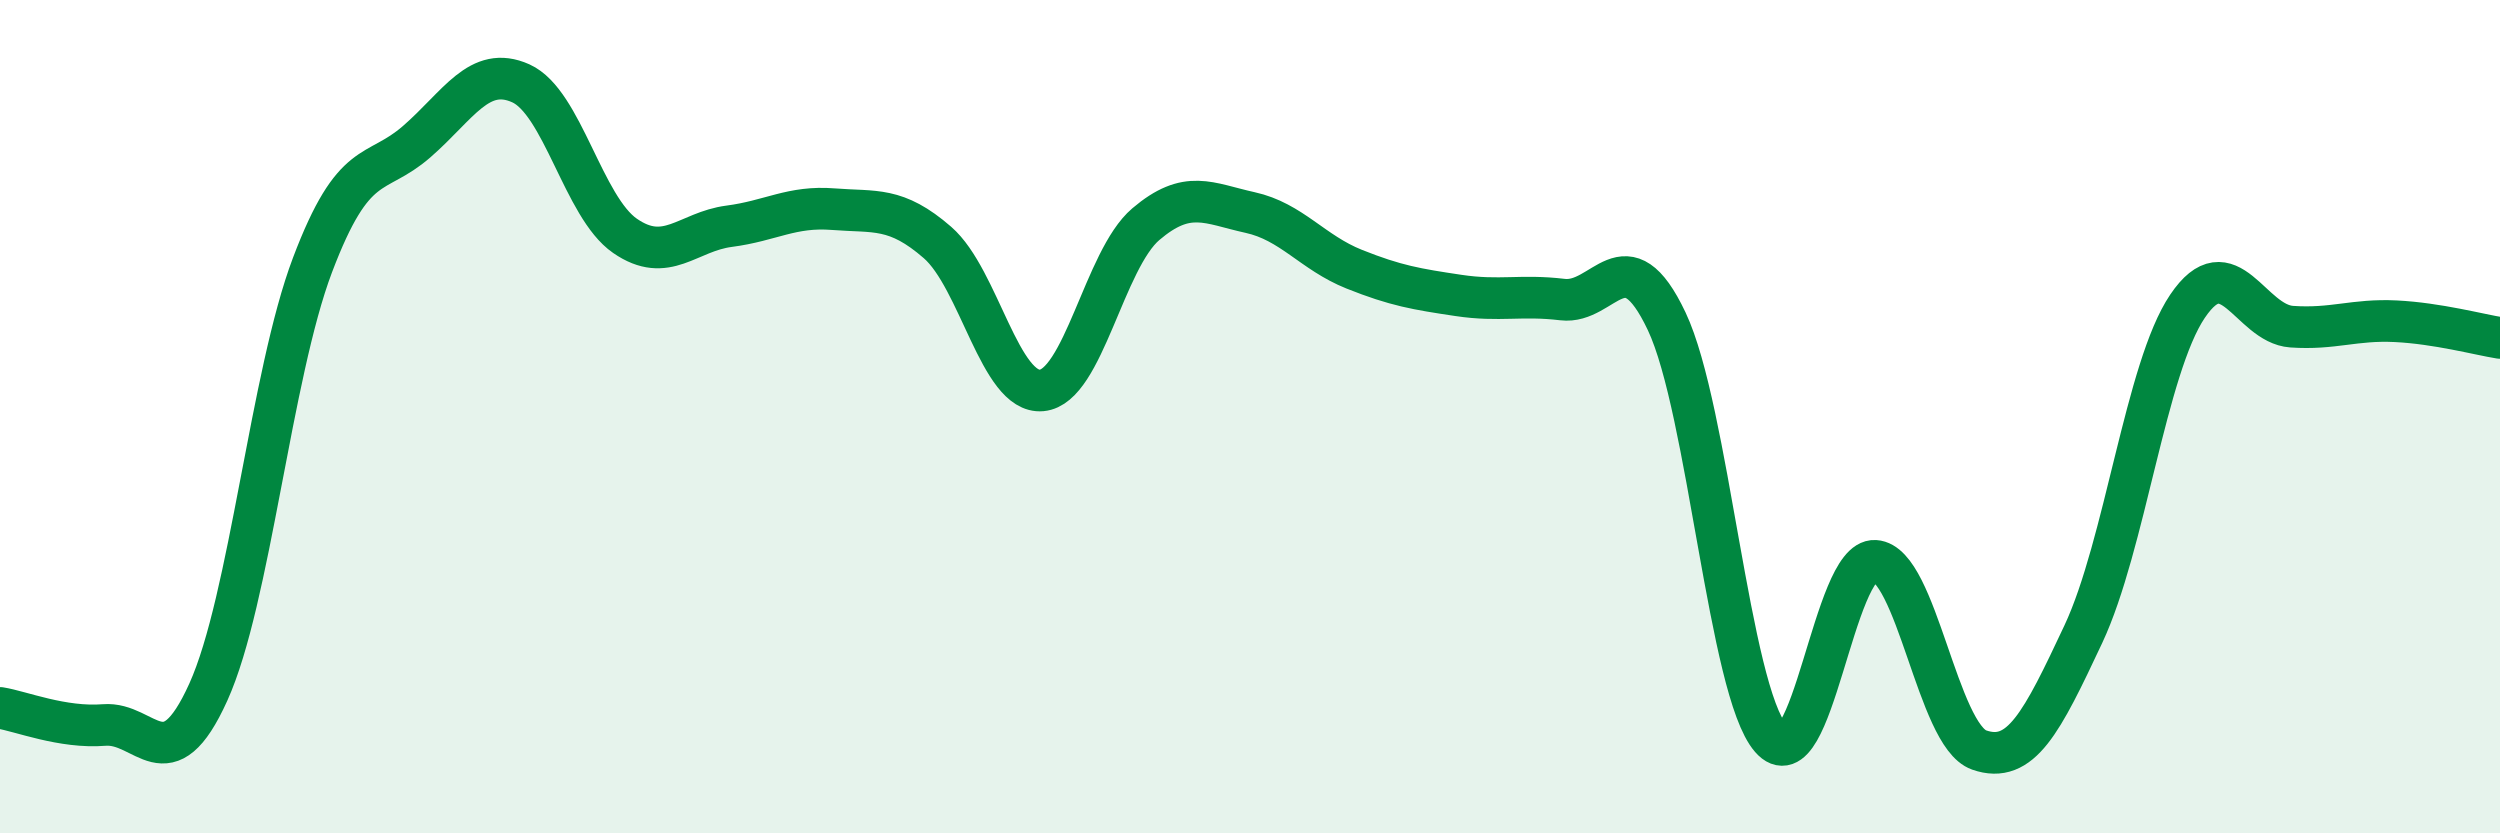
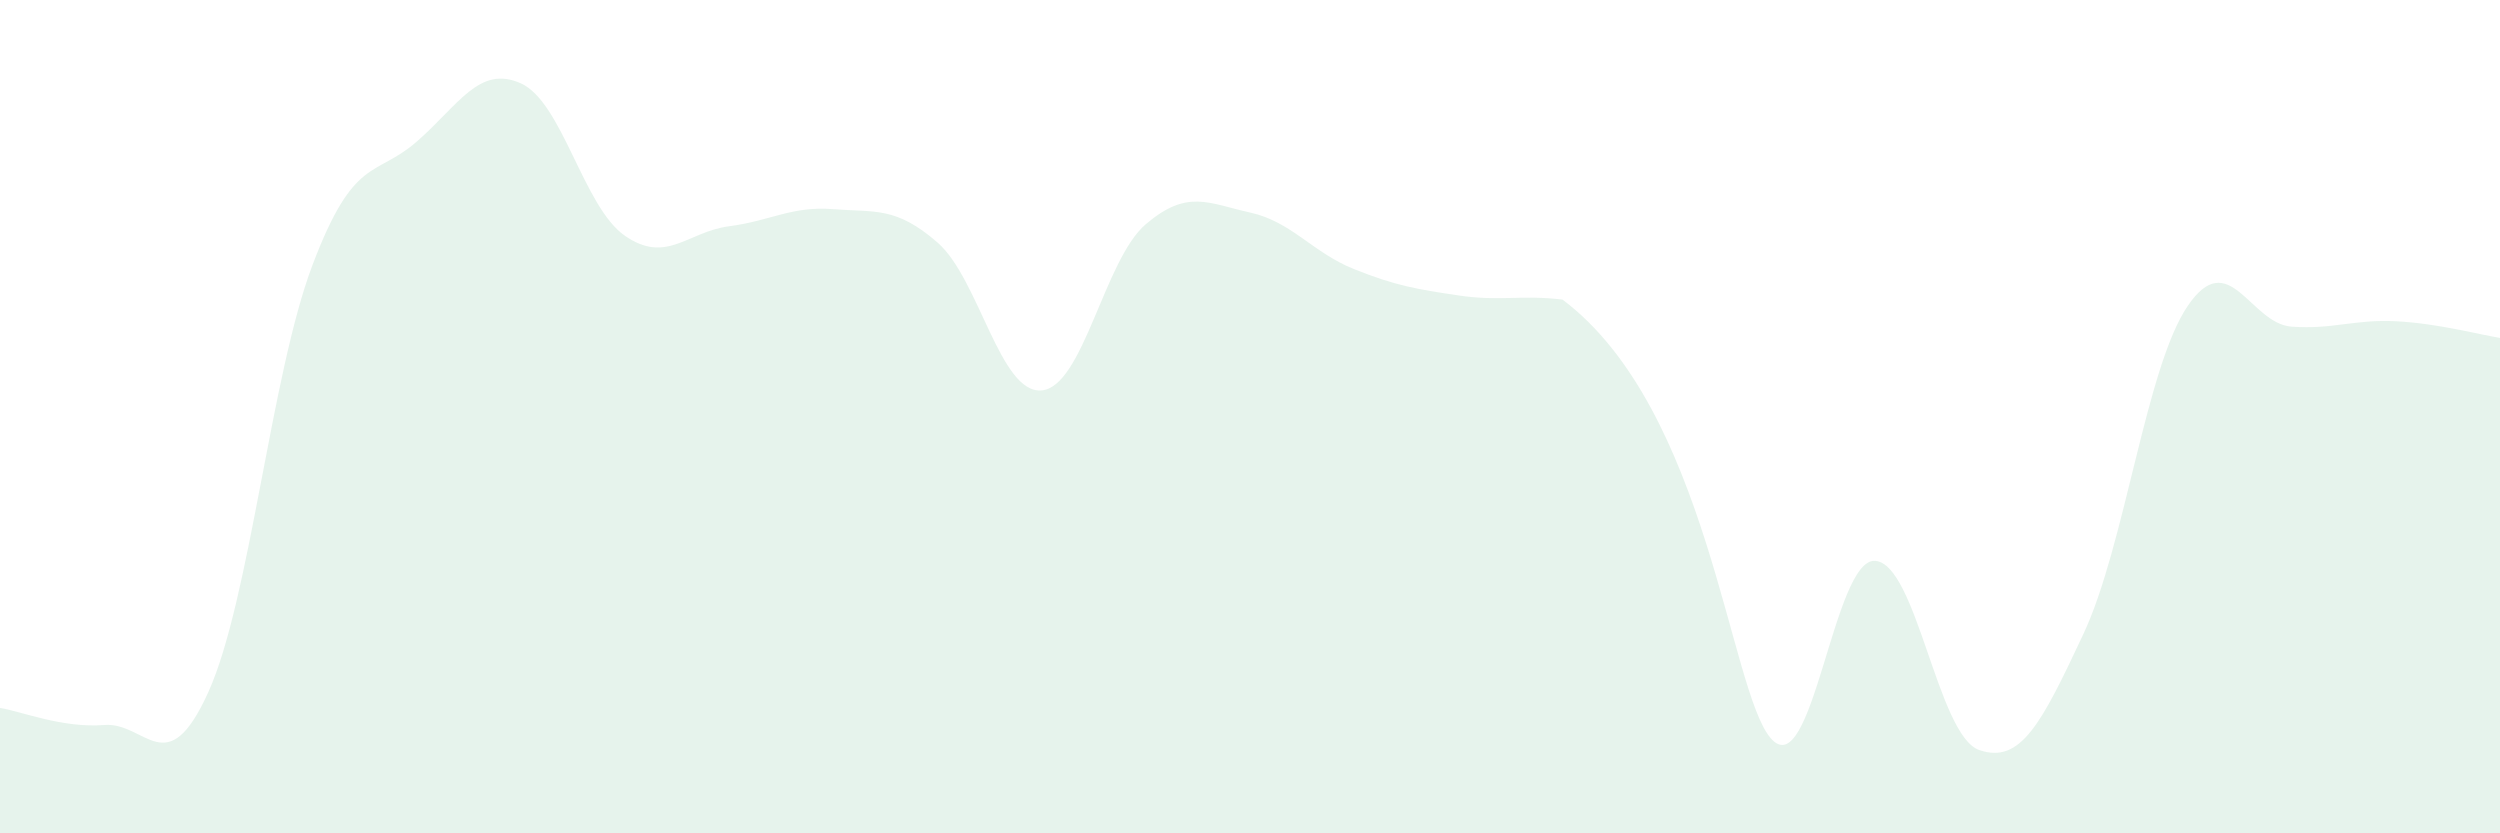
<svg xmlns="http://www.w3.org/2000/svg" width="60" height="20" viewBox="0 0 60 20">
-   <path d="M 0,16.99 C 0.5,17.07 1.5,17.48 2.5,17.4 C 3.5,17.32 4,18.82 5,16.61 C 6,14.4 6.5,9 7.5,6.36 C 8.5,3.72 9,4.27 10,3.4 C 11,2.53 11.5,1.55 12.5,2 C 13.5,2.45 14,4.97 15,5.66 C 16,6.35 16.5,5.56 17.5,5.43 C 18.5,5.3 19,4.94 20,5.02 C 21,5.1 21.5,4.95 22.5,5.82 C 23.5,6.69 24,9.46 25,9.37 C 26,9.28 26.5,6.23 27.5,5.38 C 28.5,4.53 29,4.88 30,5.1 C 31,5.32 31.5,6.06 32.5,6.46 C 33.5,6.86 34,6.94 35,7.09 C 36,7.24 36.5,7.07 37.5,7.19 C 38.5,7.31 39,5.6 40,7.71 C 41,9.82 41.5,16.57 42.5,17.72 C 43.5,18.87 44,13.4 45,13.46 C 46,13.52 46.5,17.65 47.5,18 C 48.5,18.35 49,17.35 50,15.22 C 51,13.09 51.5,8.83 52.5,7.35 C 53.5,5.87 54,7.77 55,7.84 C 56,7.91 56.5,7.66 57.5,7.71 C 58.5,7.76 59.5,8.03 60,8.11L60 20L0 20Z" fill="#008740" opacity="0.1" stroke-linecap="round" stroke-linejoin="round" />
-   <path d="M 0,16.99 C 0.5,17.07 1.5,17.48 2.5,17.4 C 3.5,17.32 4,18.82 5,16.61 C 6,14.4 6.5,9 7.5,6.36 C 8.5,3.72 9,4.27 10,3.4 C 11,2.53 11.5,1.55 12.5,2 C 13.5,2.45 14,4.97 15,5.66 C 16,6.35 16.5,5.56 17.5,5.43 C 18.5,5.3 19,4.94 20,5.02 C 21,5.1 21.5,4.95 22.5,5.82 C 23.5,6.69 24,9.46 25,9.37 C 26,9.28 26.5,6.23 27.5,5.38 C 28.5,4.53 29,4.88 30,5.1 C 31,5.32 31.5,6.06 32.5,6.46 C 33.5,6.86 34,6.94 35,7.09 C 36,7.24 36.5,7.07 37.5,7.19 C 38.5,7.31 39,5.6 40,7.71 C 41,9.82 41.5,16.57 42.5,17.72 C 43.5,18.87 44,13.4 45,13.46 C 46,13.52 46.5,17.65 47.5,18 C 48.5,18.35 49,17.35 50,15.22 C 51,13.09 51.5,8.83 52.5,7.35 C 53.5,5.87 54,7.77 55,7.84 C 56,7.91 56.5,7.66 57.5,7.71 C 58.5,7.76 59.5,8.03 60,8.11" stroke="#008740" stroke-width="1" fill="none" stroke-linecap="round" stroke-linejoin="round" />
+   <path d="M 0,16.99 C 0.5,17.07 1.5,17.48 2.5,17.4 C 3.5,17.32 4,18.82 5,16.61 C 6,14.4 6.5,9 7.5,6.36 C 8.5,3.72 9,4.27 10,3.4 C 11,2.53 11.5,1.55 12.5,2 C 13.5,2.45 14,4.97 15,5.66 C 16,6.35 16.5,5.56 17.5,5.43 C 18.5,5.3 19,4.94 20,5.02 C 21,5.1 21.5,4.95 22.5,5.82 C 23.5,6.69 24,9.46 25,9.37 C 26,9.28 26.5,6.23 27.5,5.38 C 28.5,4.53 29,4.88 30,5.1 C 31,5.32 31.5,6.06 32.5,6.46 C 33.5,6.86 34,6.94 35,7.09 C 36,7.24 36.5,7.07 37.5,7.19 C 41,9.82 41.5,16.57 42.5,17.72 C 43.5,18.87 44,13.4 45,13.46 C 46,13.52 46.5,17.65 47.5,18 C 48.5,18.35 49,17.35 50,15.22 C 51,13.09 51.5,8.83 52.5,7.35 C 53.5,5.87 54,7.77 55,7.84 C 56,7.91 56.5,7.66 57.5,7.71 C 58.5,7.76 59.5,8.03 60,8.11L60 20L0 20Z" fill="#008740" opacity="0.1" stroke-linecap="round" stroke-linejoin="round" />
</svg>